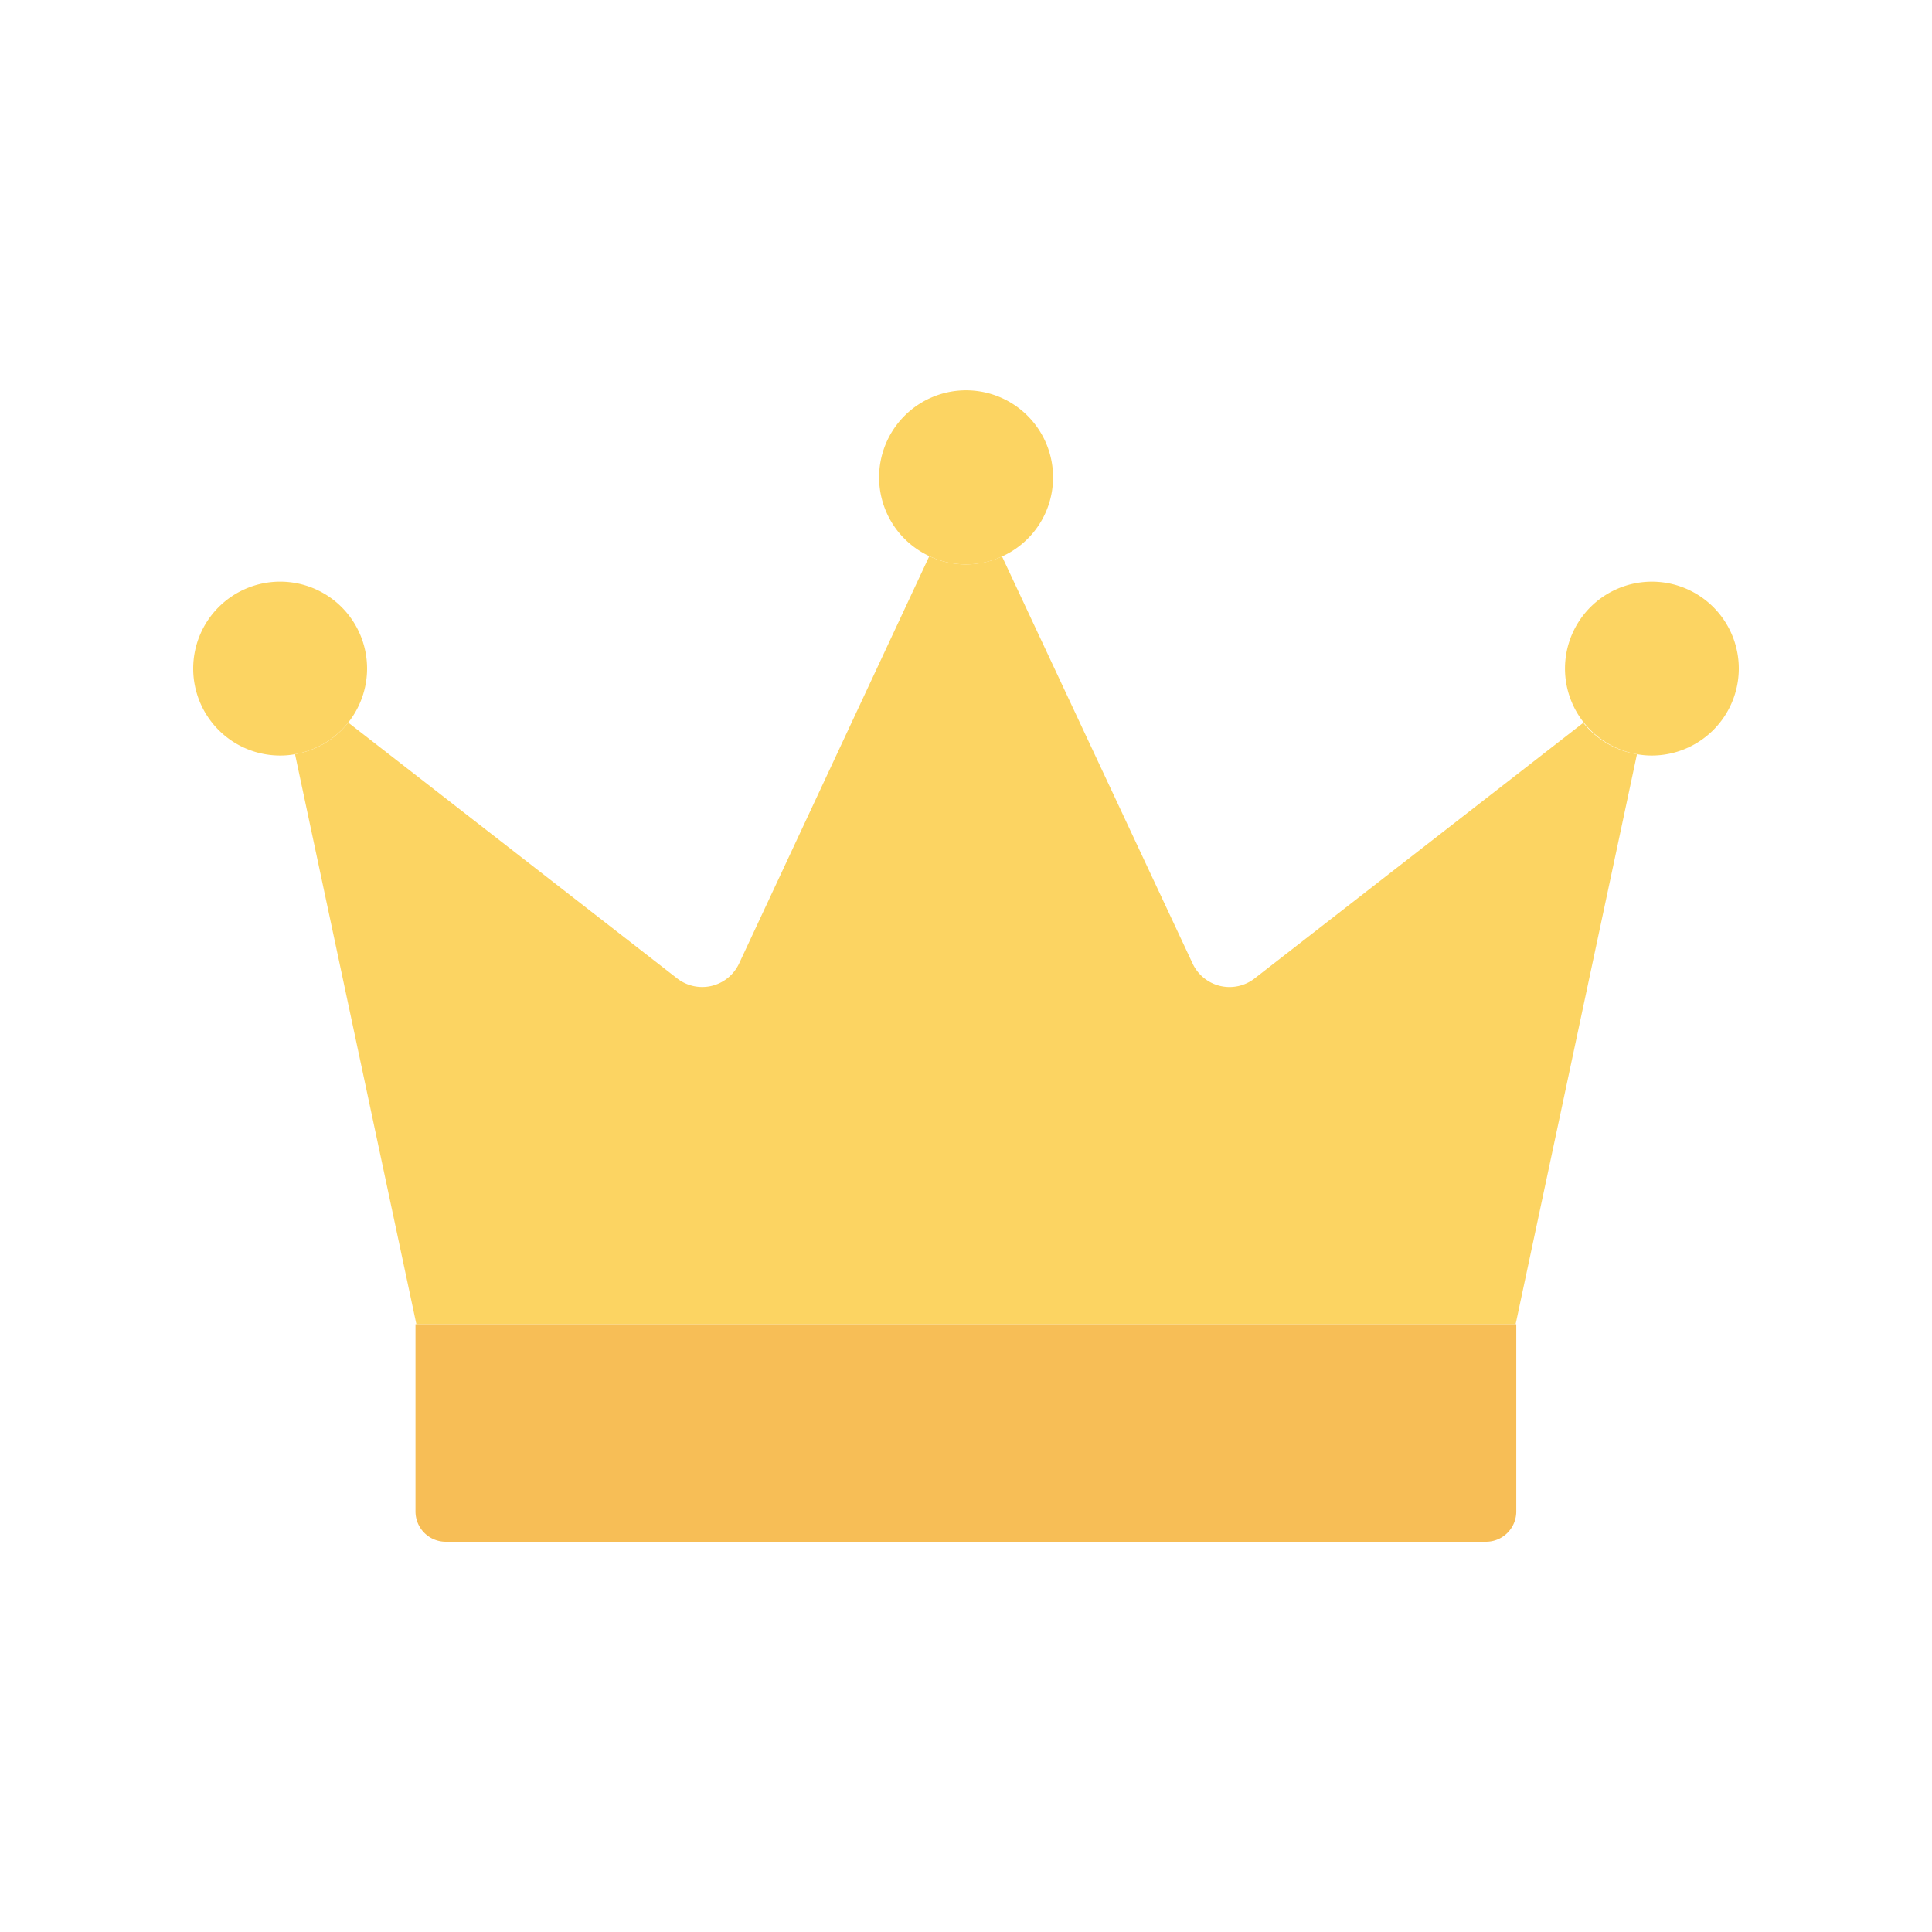
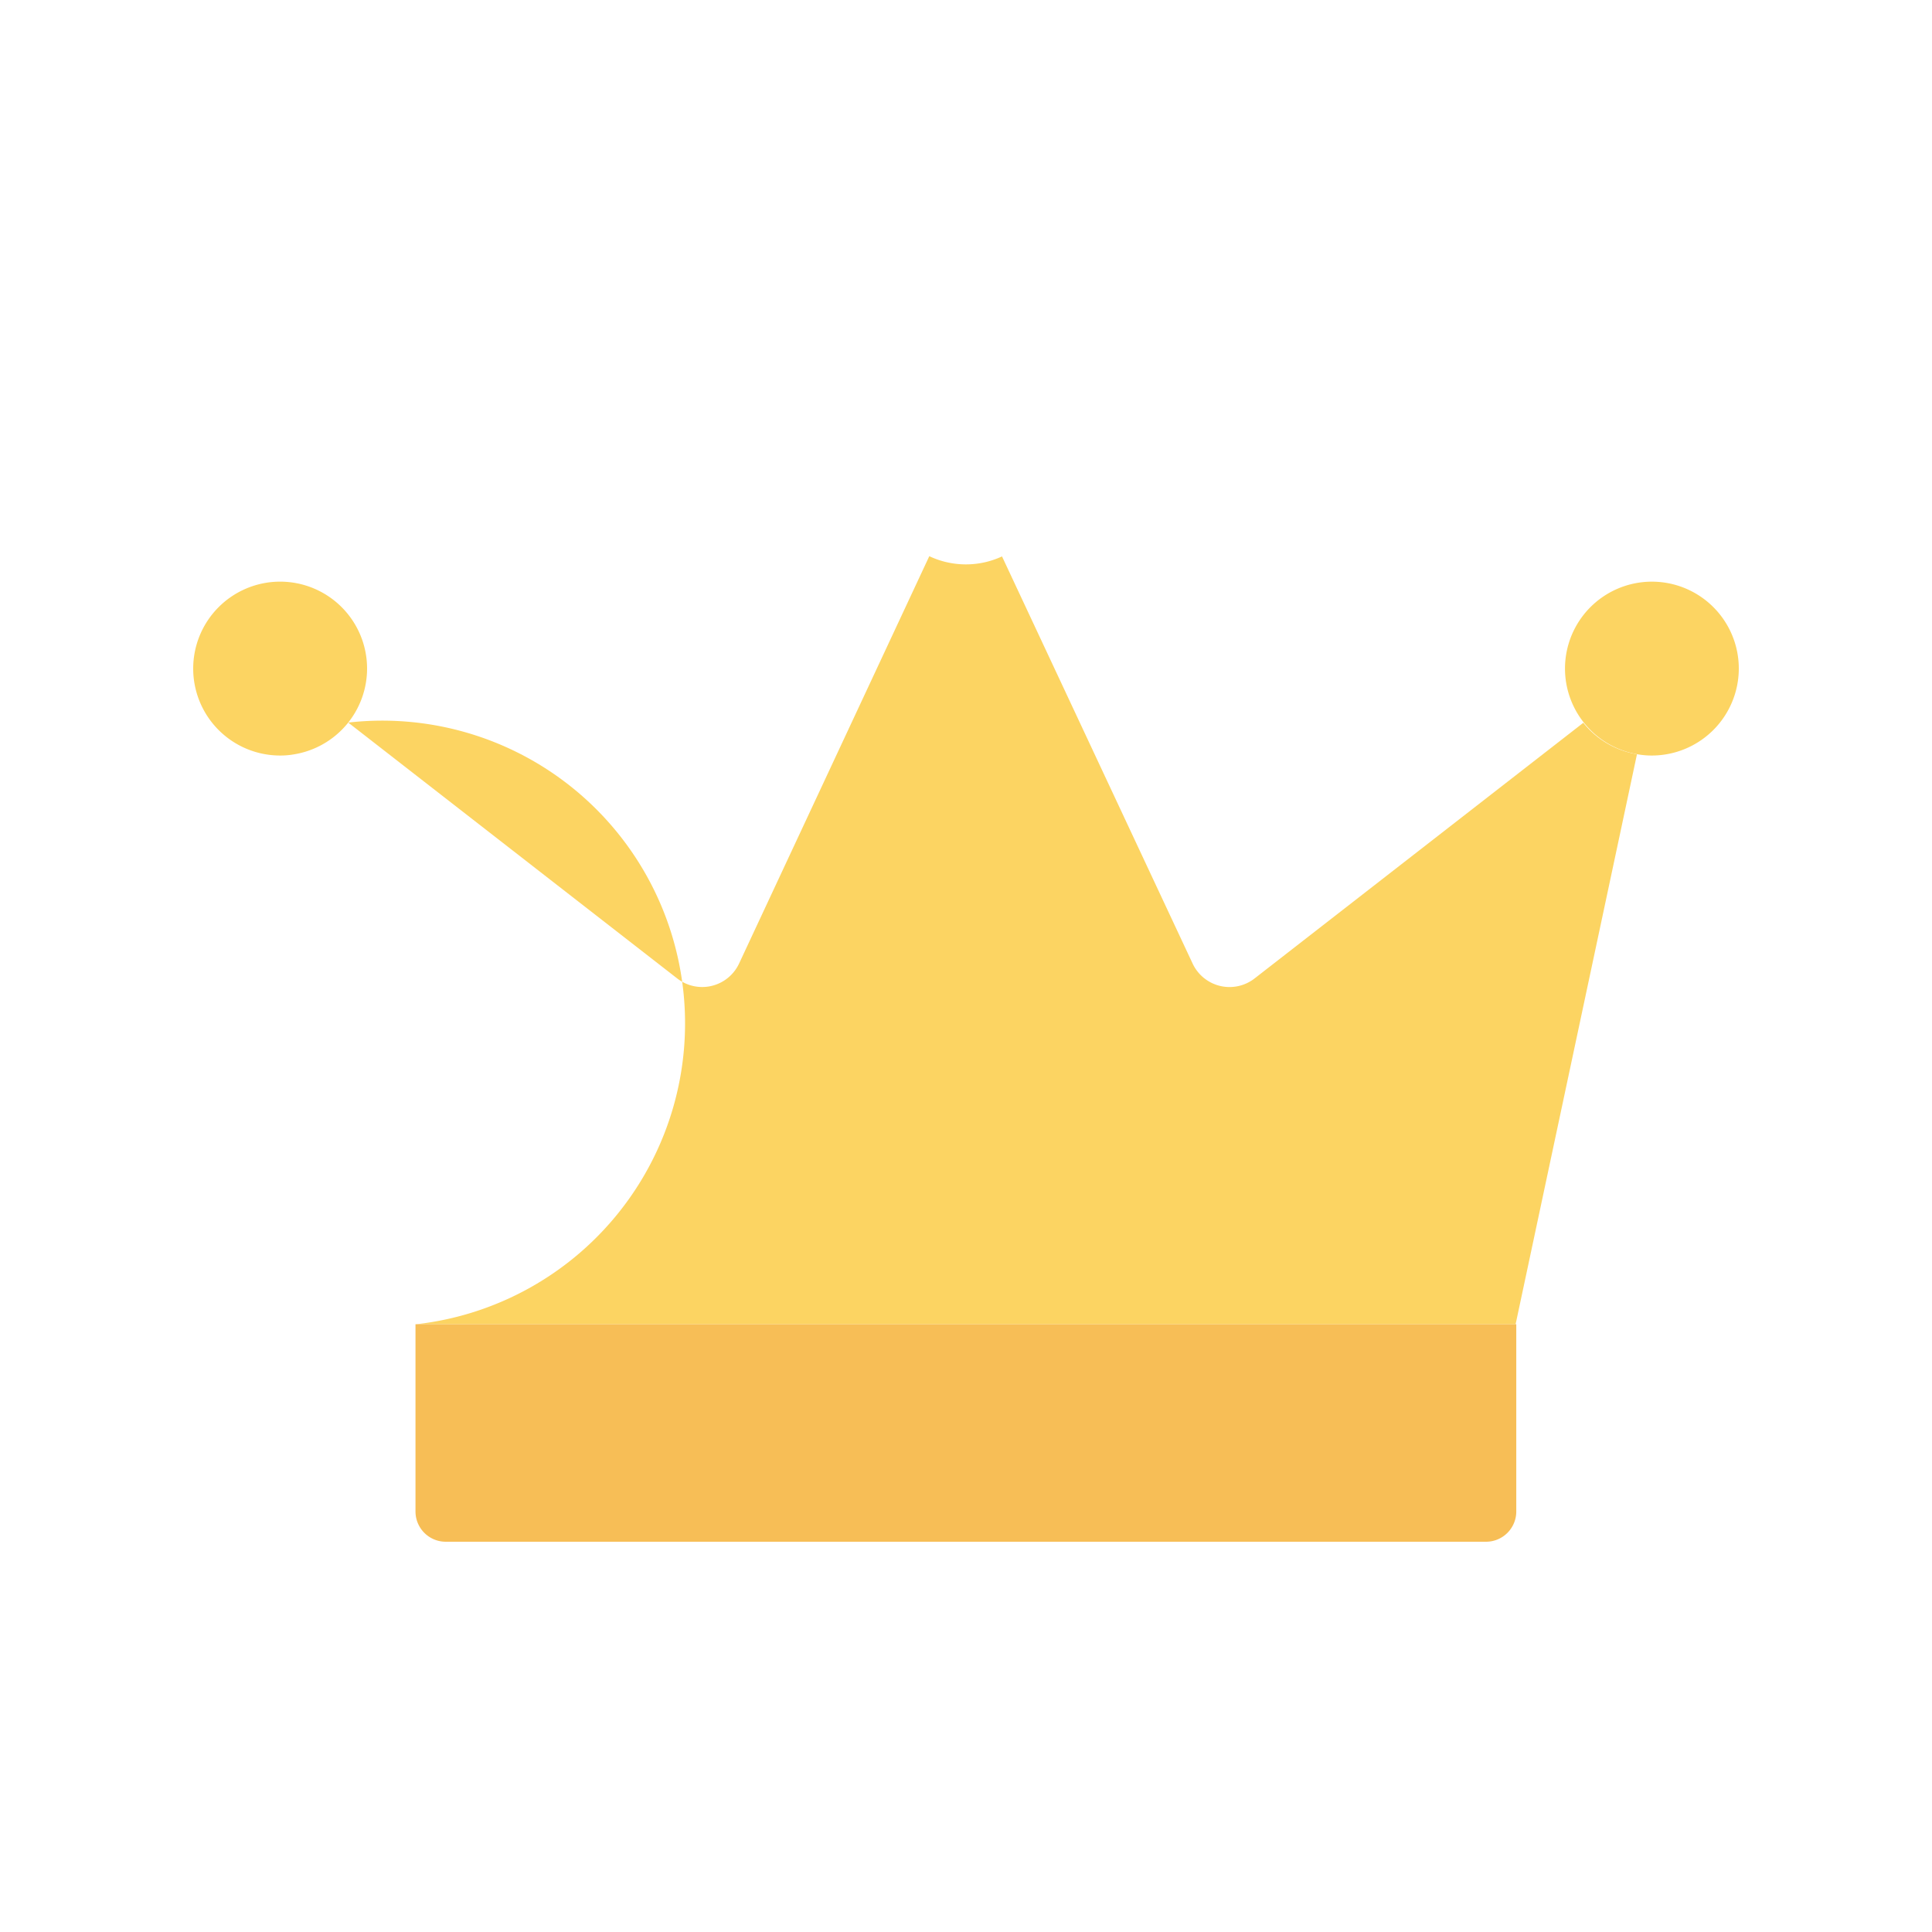
<svg xmlns="http://www.w3.org/2000/svg" id="Calque_1" data-name="Calque 1" viewBox="0 0 500 500">
  <defs>
    <style>.cls-1{fill:#fcd462;}.cls-2{fill:#f7be56;}</style>
  </defs>
  <path class="cls-1" d="M450,173a22.53,22.53,0,0,1-22.53,22.53h0a20.41,20.41,0,0,1-3.82-.35A22.49,22.49,0,1,1,450,173Z" />
-   <path class="cls-1" d="M423.65,195.18,392.24,342.71H107.76L76.35,195.18A22.25,22.25,0,0,0,90.12,187l85.15,66.23a10.54,10.54,0,0,0,16-3.86l49.23-105.43a22.2,22.2,0,0,0,18.82.06l49.34,105.39a10.55,10.55,0,0,0,16,3.85l85.1-66.18a22.46,22.46,0,0,0,13.83,8.12Z" />
+   <path class="cls-1" d="M423.65,195.18,392.24,342.71H107.76A22.25,22.25,0,0,0,90.12,187l85.15,66.23a10.54,10.54,0,0,0,16-3.86l49.23-105.43a22.2,22.2,0,0,0,18.82.06l49.34,105.39a10.55,10.55,0,0,0,16,3.85l85.1-66.18a22.46,22.46,0,0,0,13.83,8.12Z" />
  <path class="cls-2" d="M107.53,342.71H392.41v48.46a7.83,7.83,0,0,1-7.83,7.83H115.36a7.83,7.83,0,0,1-7.83-7.83Z" />
  <path class="cls-1" d="M95,173a22.51,22.51,0,0,1-18.65,22.18,20.41,20.41,0,0,1-3.82.35A22.5,22.5,0,1,1,95,173Z" />
-   <path class="cls-1" d="M272.53,123.53A22.45,22.45,0,0,1,259.35,144a22.2,22.2,0,0,1-18.82-.06,22.51,22.51,0,1,1,32-20.41Z" />
</svg>